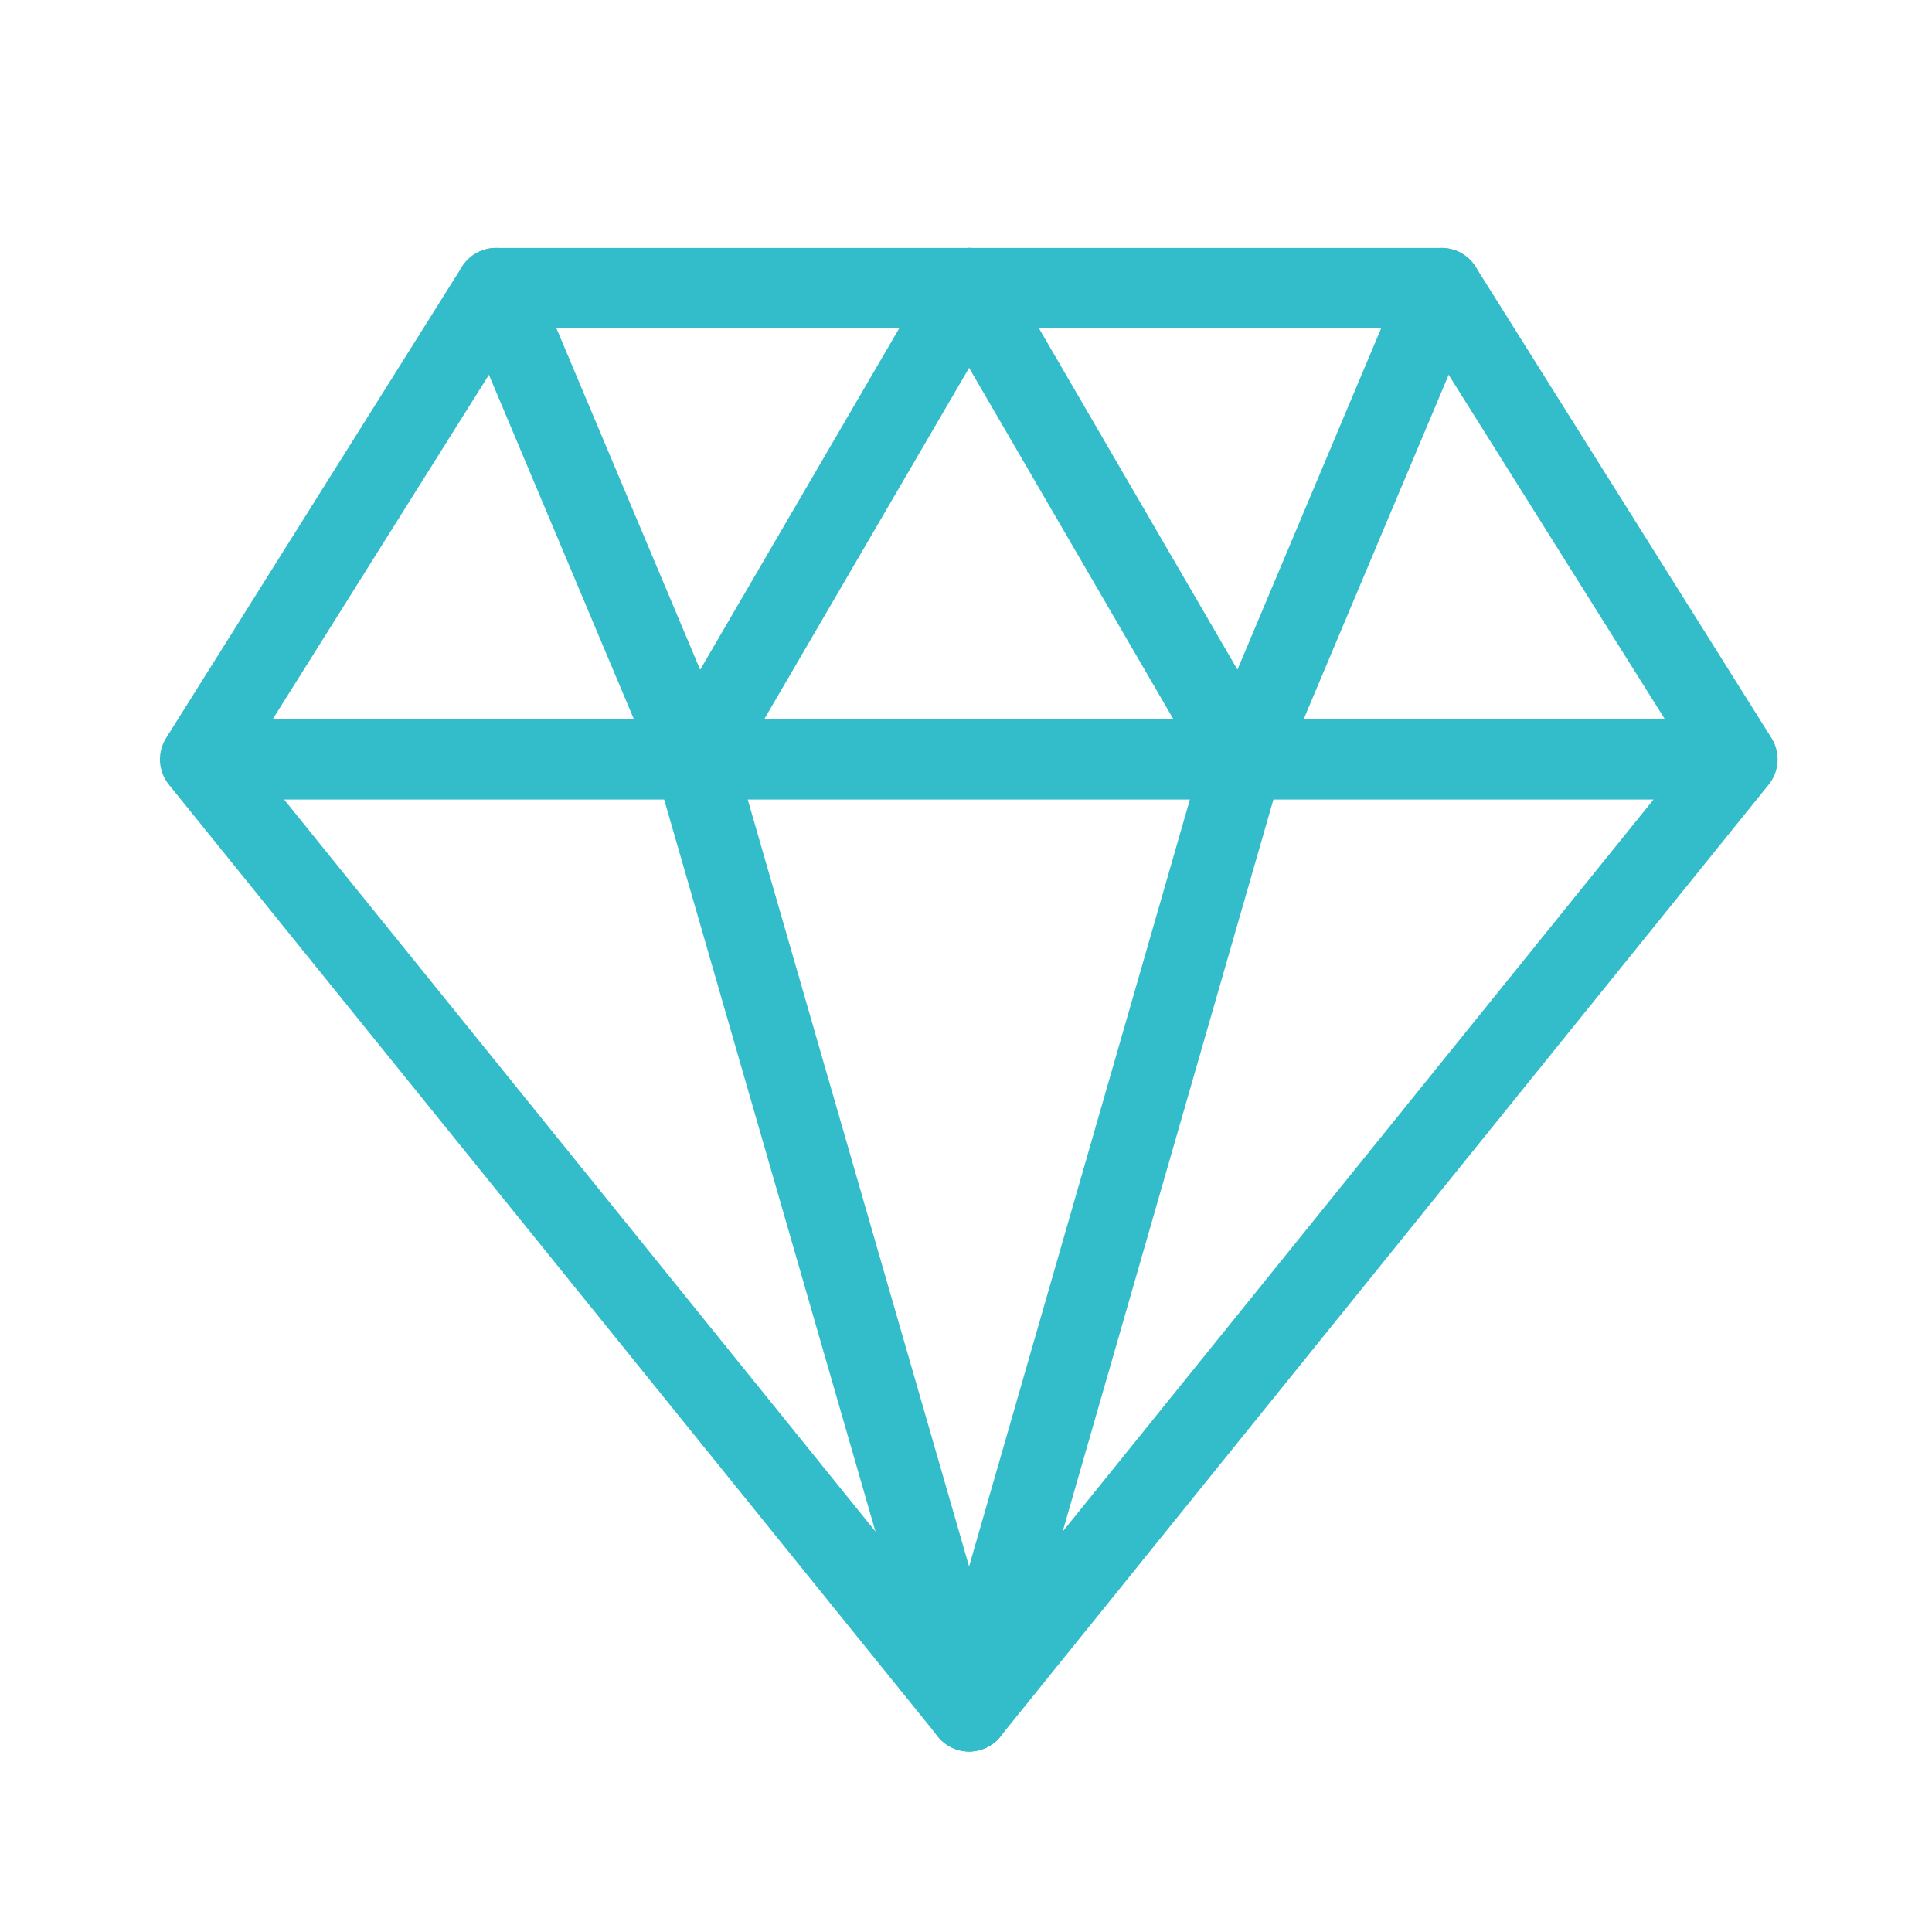
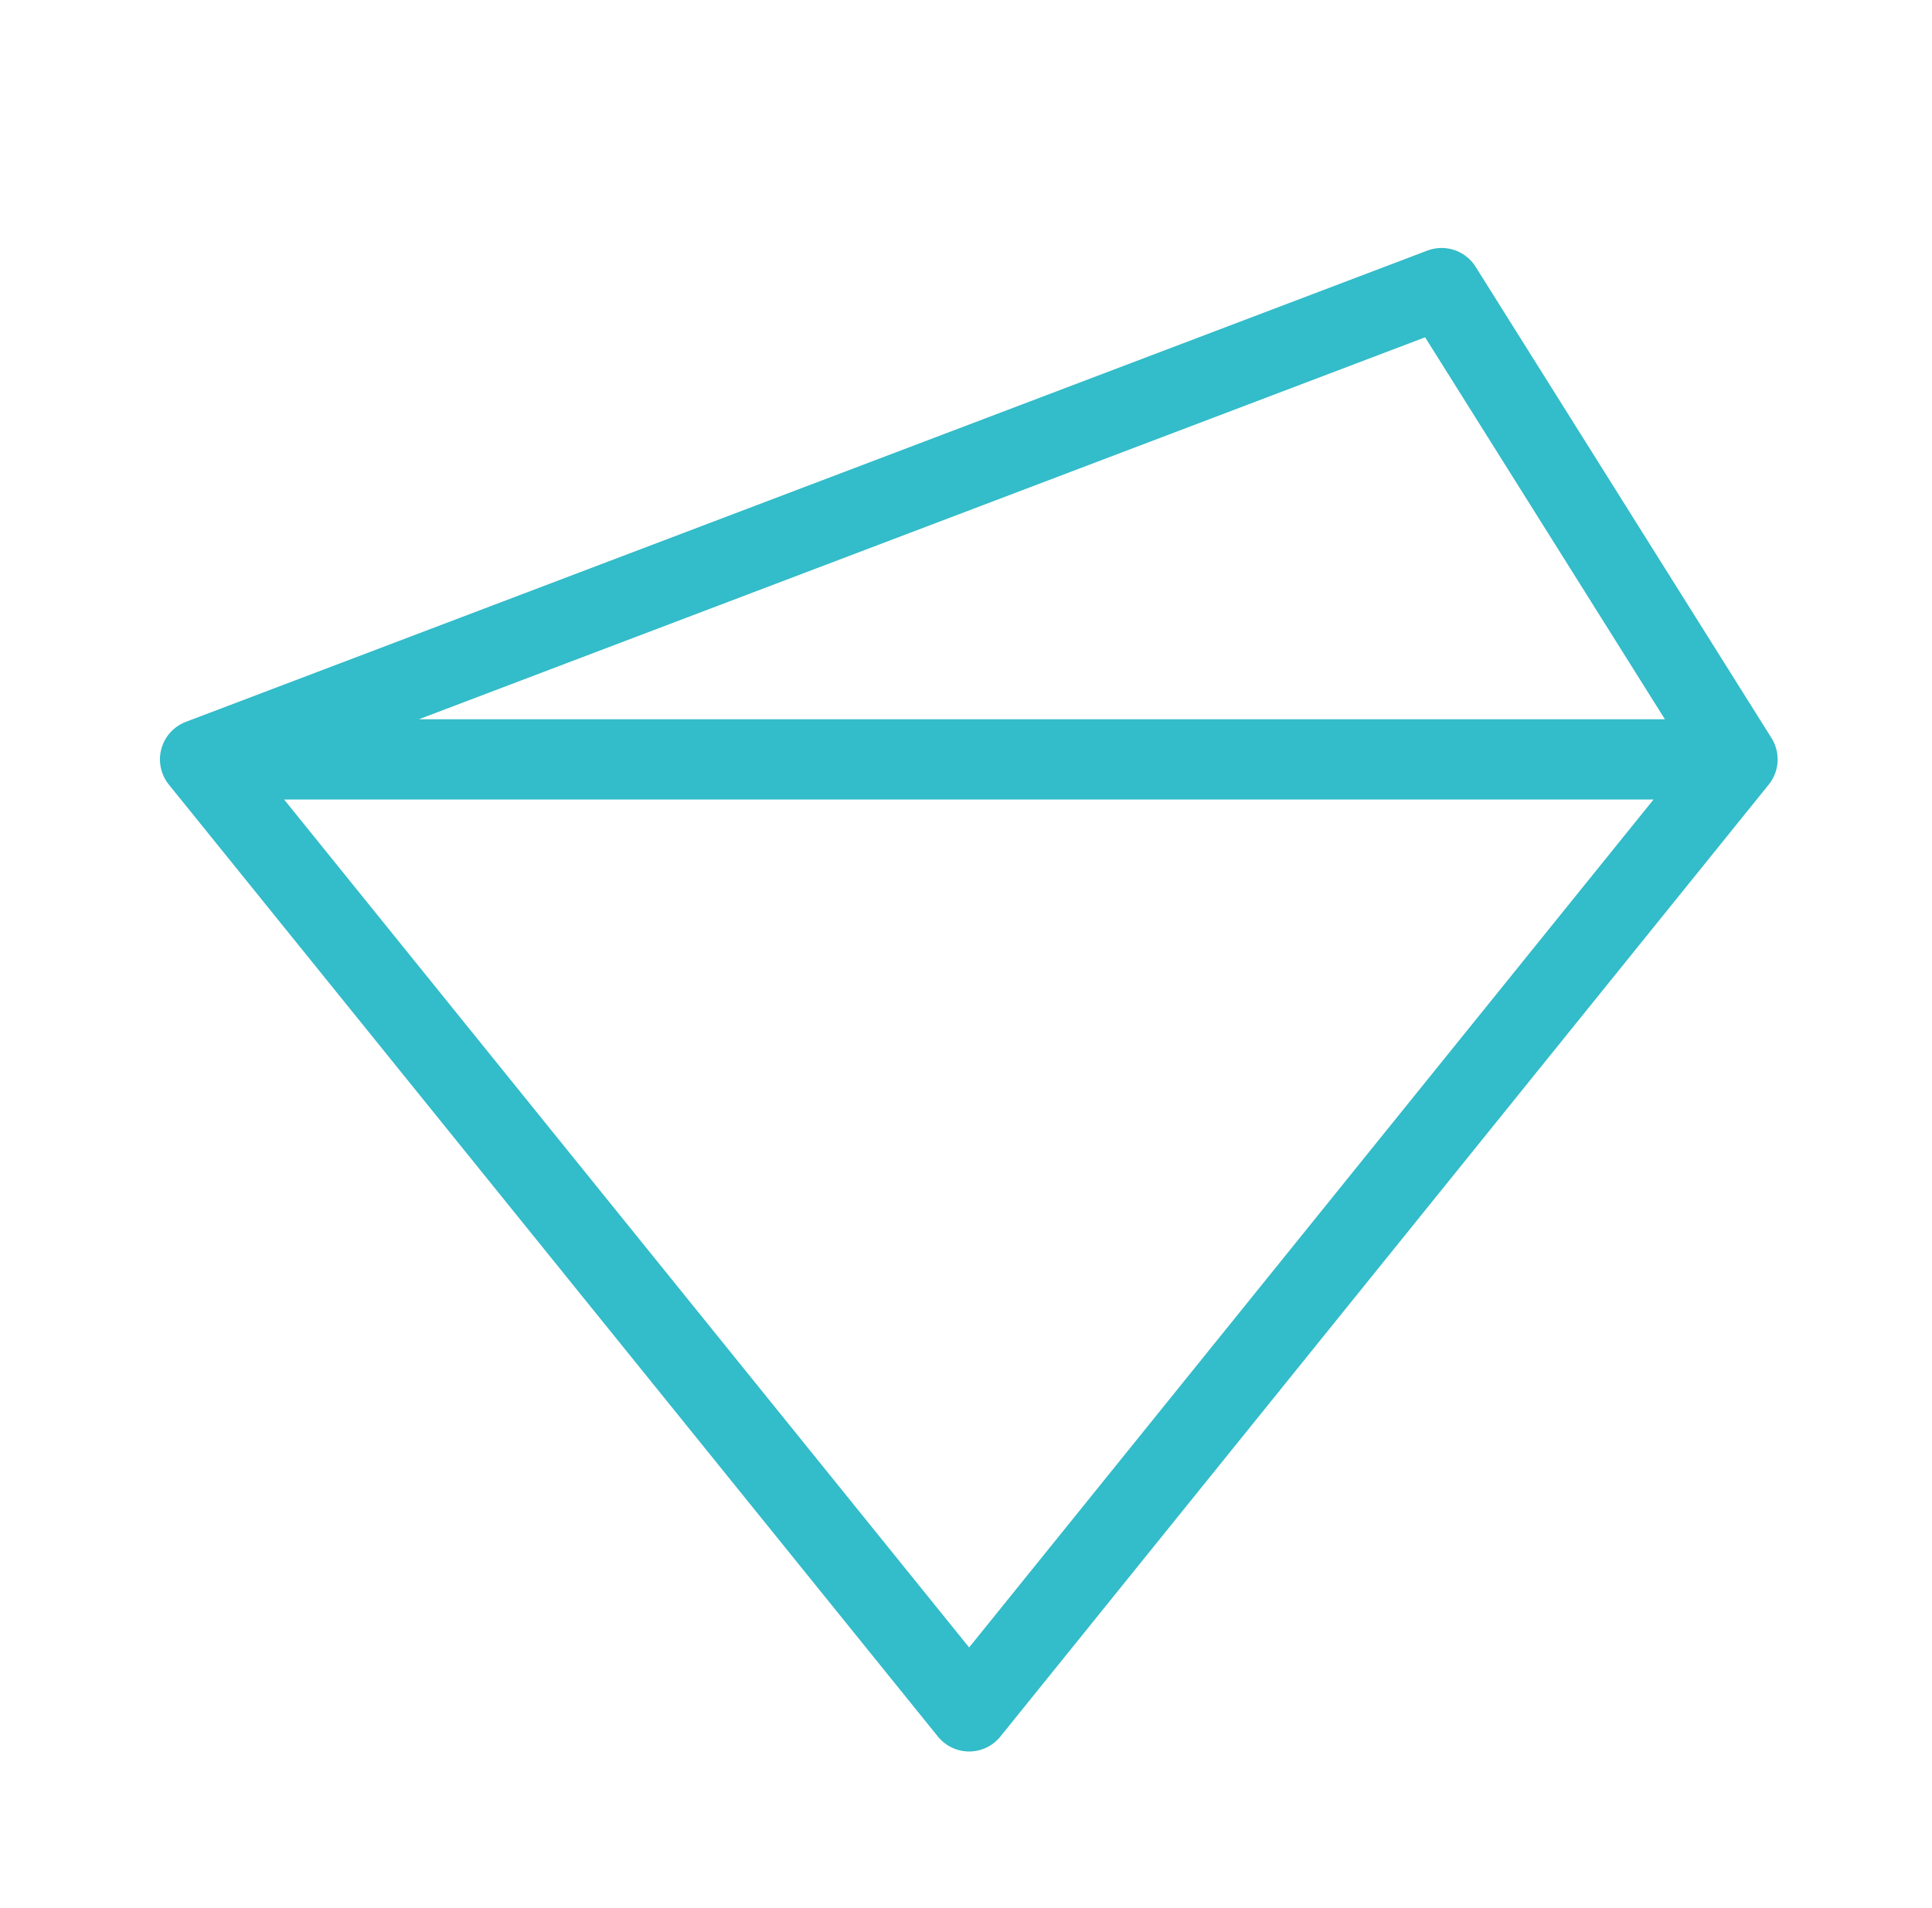
<svg xmlns="http://www.w3.org/2000/svg" width="80" height="79" fill="none">
  <g opacity=".8" stroke="#00ABBC" stroke-width="3.324" stroke-linecap="round" stroke-linejoin="round">
-     <path d="m40.13 70.865 31.816-39.42L59.694 11.93H20.537L8.285 31.445l31.845 39.42ZM8.285 31.445h63.661" />
-     <path d="M40.13 11.93 28.752 31.445l11.378 39.42" />
-     <path d="m40.13 11.93 11.349 19.515-11.35 39.42M51.479 31.445l8.215-19.515M28.752 31.445 20.537 11.93" />
+     <path d="m40.13 70.865 31.816-39.42L59.694 11.93L8.285 31.445l31.845 39.42ZM8.285 31.445h63.661" />
  </g>
</svg>